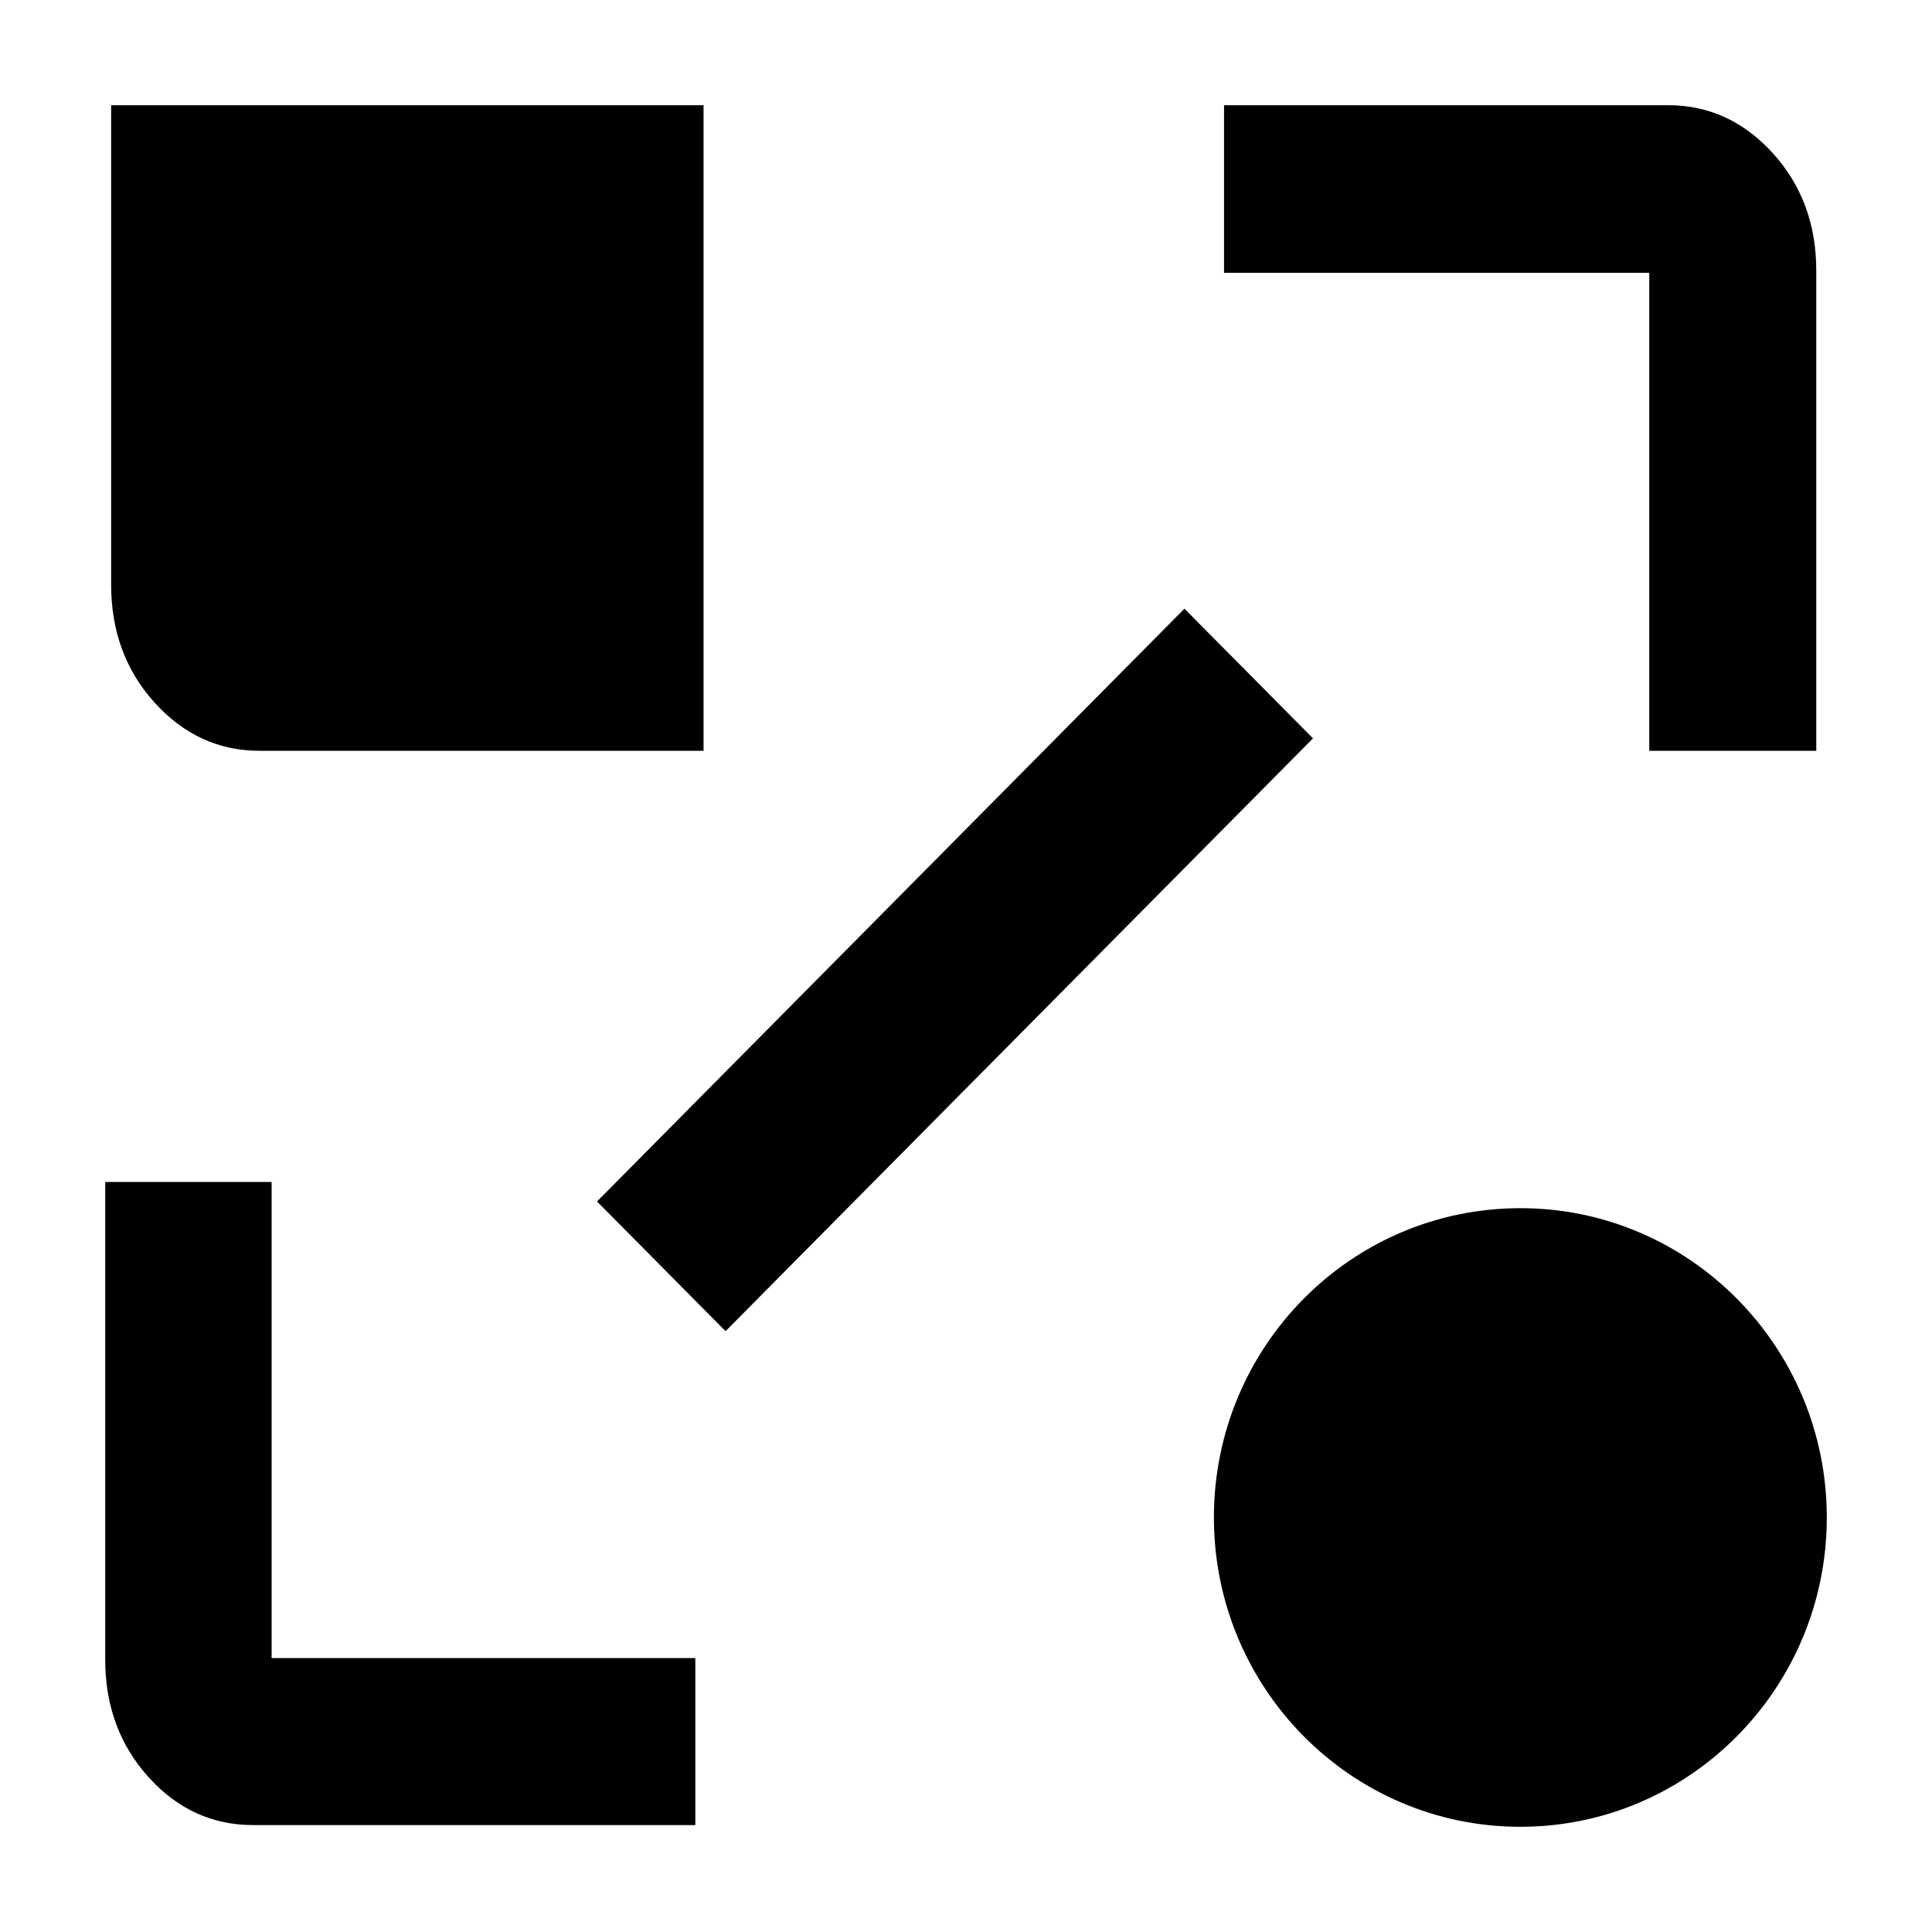
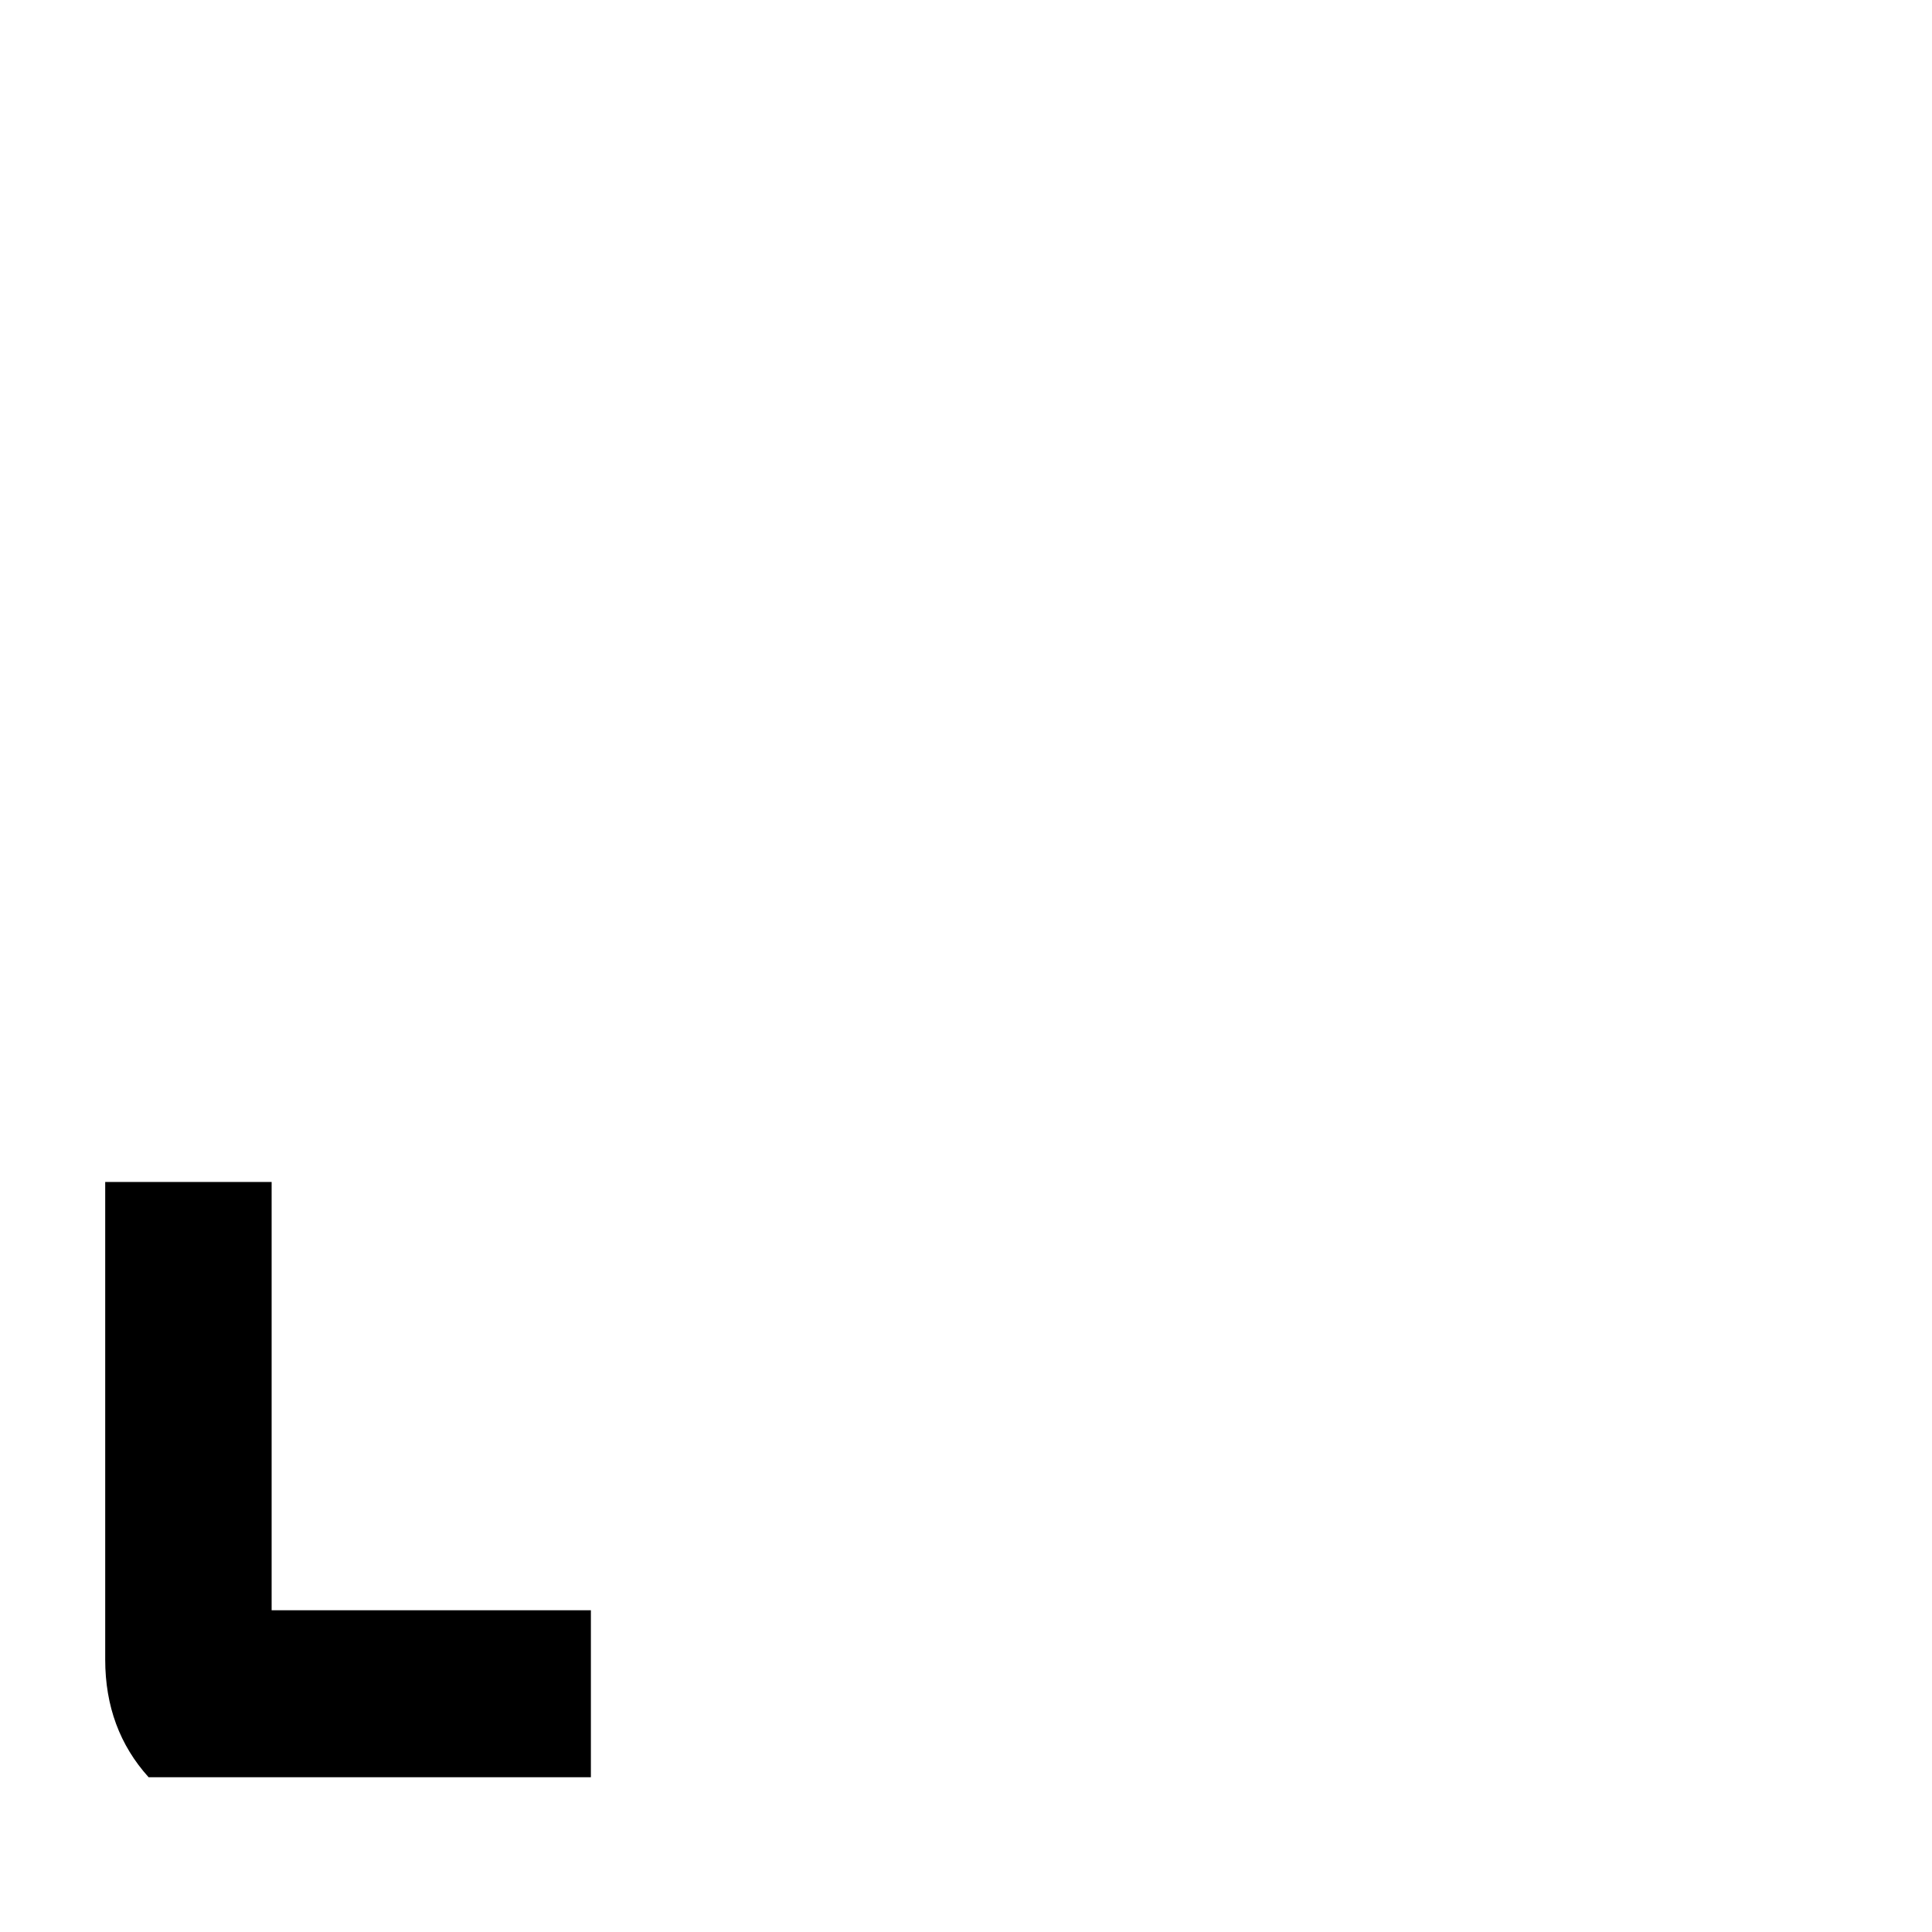
<svg xmlns="http://www.w3.org/2000/svg" x="0px" y="0px" viewBox="0 0 101 101" style="enable-background:new 0 0 101 101;" xml:space="preserve">
  <style type="text/css">	.st0{fill:#FFC7B9;}	.st1{fill:#575756;}	.st2{fill:#E61A83;}	.st3{fill:#1D1D1B;}	.st4{fill:#FFFFFF;}	.st5{fill:#E61A83;stroke:#1D1D1B;stroke-width:0.5;stroke-miterlimit:10;}	.st6{fill:#FFFFFF;stroke:#1D1D1B;stroke-width:0.5;stroke-miterlimit:10;}	.st7{fill:#21A854;stroke:#1D1D1B;stroke-width:0.5;stroke-miterlimit:10;}	.st8{fill:#21A854;}	.st9{fill:#42398D;stroke:#1D1D1B;stroke-width:0.5;stroke-miterlimit:10;}	.st10{fill:#42398D;}	.st11{fill:#F2BA00;}	.st12{fill:#F2BA00;stroke:#1D1D1B;stroke-width:0.5;stroke-miterlimit:10;}	.st13{fill:#F1F0F6;}	.st14{fill:#1D1D1B;stroke:#1D1D1B;stroke-width:0.5;stroke-miterlimit:10;}	.st15{fill:#F7F7F8;}	.st16{opacity:0.5;fill:#42398D;}	.st17{fill:#6F6F6E;stroke:#1D1D1B;stroke-width:0.5;stroke-miterlimit:10;}	.st18{fill:#9C9B9B;stroke:#1D1D1B;stroke-width:0.5;stroke-miterlimit:10;}	.st19{fill:#D9D9D9;stroke:#1D1D1B;stroke-width:0.5;stroke-miterlimit:10;}	.st20{fill:#9C9B9B;}	.st21{opacity:0.5;fill:#FFFFFF;}	.st22{fill:#ECECEC;}	.st23{fill:none;stroke:#1D1D1B;stroke-miterlimit:10;}	.st24{fill:#808080;}	.st25{fill:#4D4D4D;}	.st26{fill:none;stroke:#000000;stroke-miterlimit:10;}	.st27{fill:none;stroke:#FFFFFF;stroke-miterlimit:10;}	.st28{fill:#DE8181;stroke:#000000;stroke-miterlimit:10;}	.st29{fill:#2B333E;stroke:#000000;stroke-miterlimit:10;}	.st30{fill:#DE8181;}	.st31{fill:#212B33;stroke:#EFC55E;stroke-width:0.819;stroke-miterlimit:10;}	.st32{fill:none;}	.st33{fill:#2B333E;}</style>
  <g id="BGs" />
  <g id="Camada_2">
    <g>
-       <path d="M14.2,86.69v-24.9H5.5v24.97c0,2.43,0.76,4.48,2.27,6.15c1.51,1.67,3.33,2.5,5.46,2.5h23.12v-8.73H14.2z" />
-       <polygon points="37.93,69.59 68.64,38.6 61.92,31.82 31.21,62.81   " />
-       <path d="M36.78,5.5v33.75H13.57c-2.14,0-3.96-0.84-5.48-2.51c-1.52-1.68-2.28-3.73-2.28-6.18V5.5H36.78z" />
-       <path d="M79.48,95.5c-8.85,0-16.02-7.24-16.02-16.17s7.17-16.17,16.02-16.17S95.5,70.41,95.5,79.33S88.33,95.5,79.48,95.5" />
-       <path d="M92.68,8.01C91.16,6.34,89.34,5.5,87.2,5.5H63.99v8.76h22.23v24.99h8.73V14.19C94.96,11.75,94.2,9.69,92.68,8.01z" />
+       <path d="M14.2,86.69v-24.9H5.5v24.97c0,2.43,0.76,4.48,2.27,6.15h23.12v-8.73H14.2z" />
    </g>
  </g>
</svg>